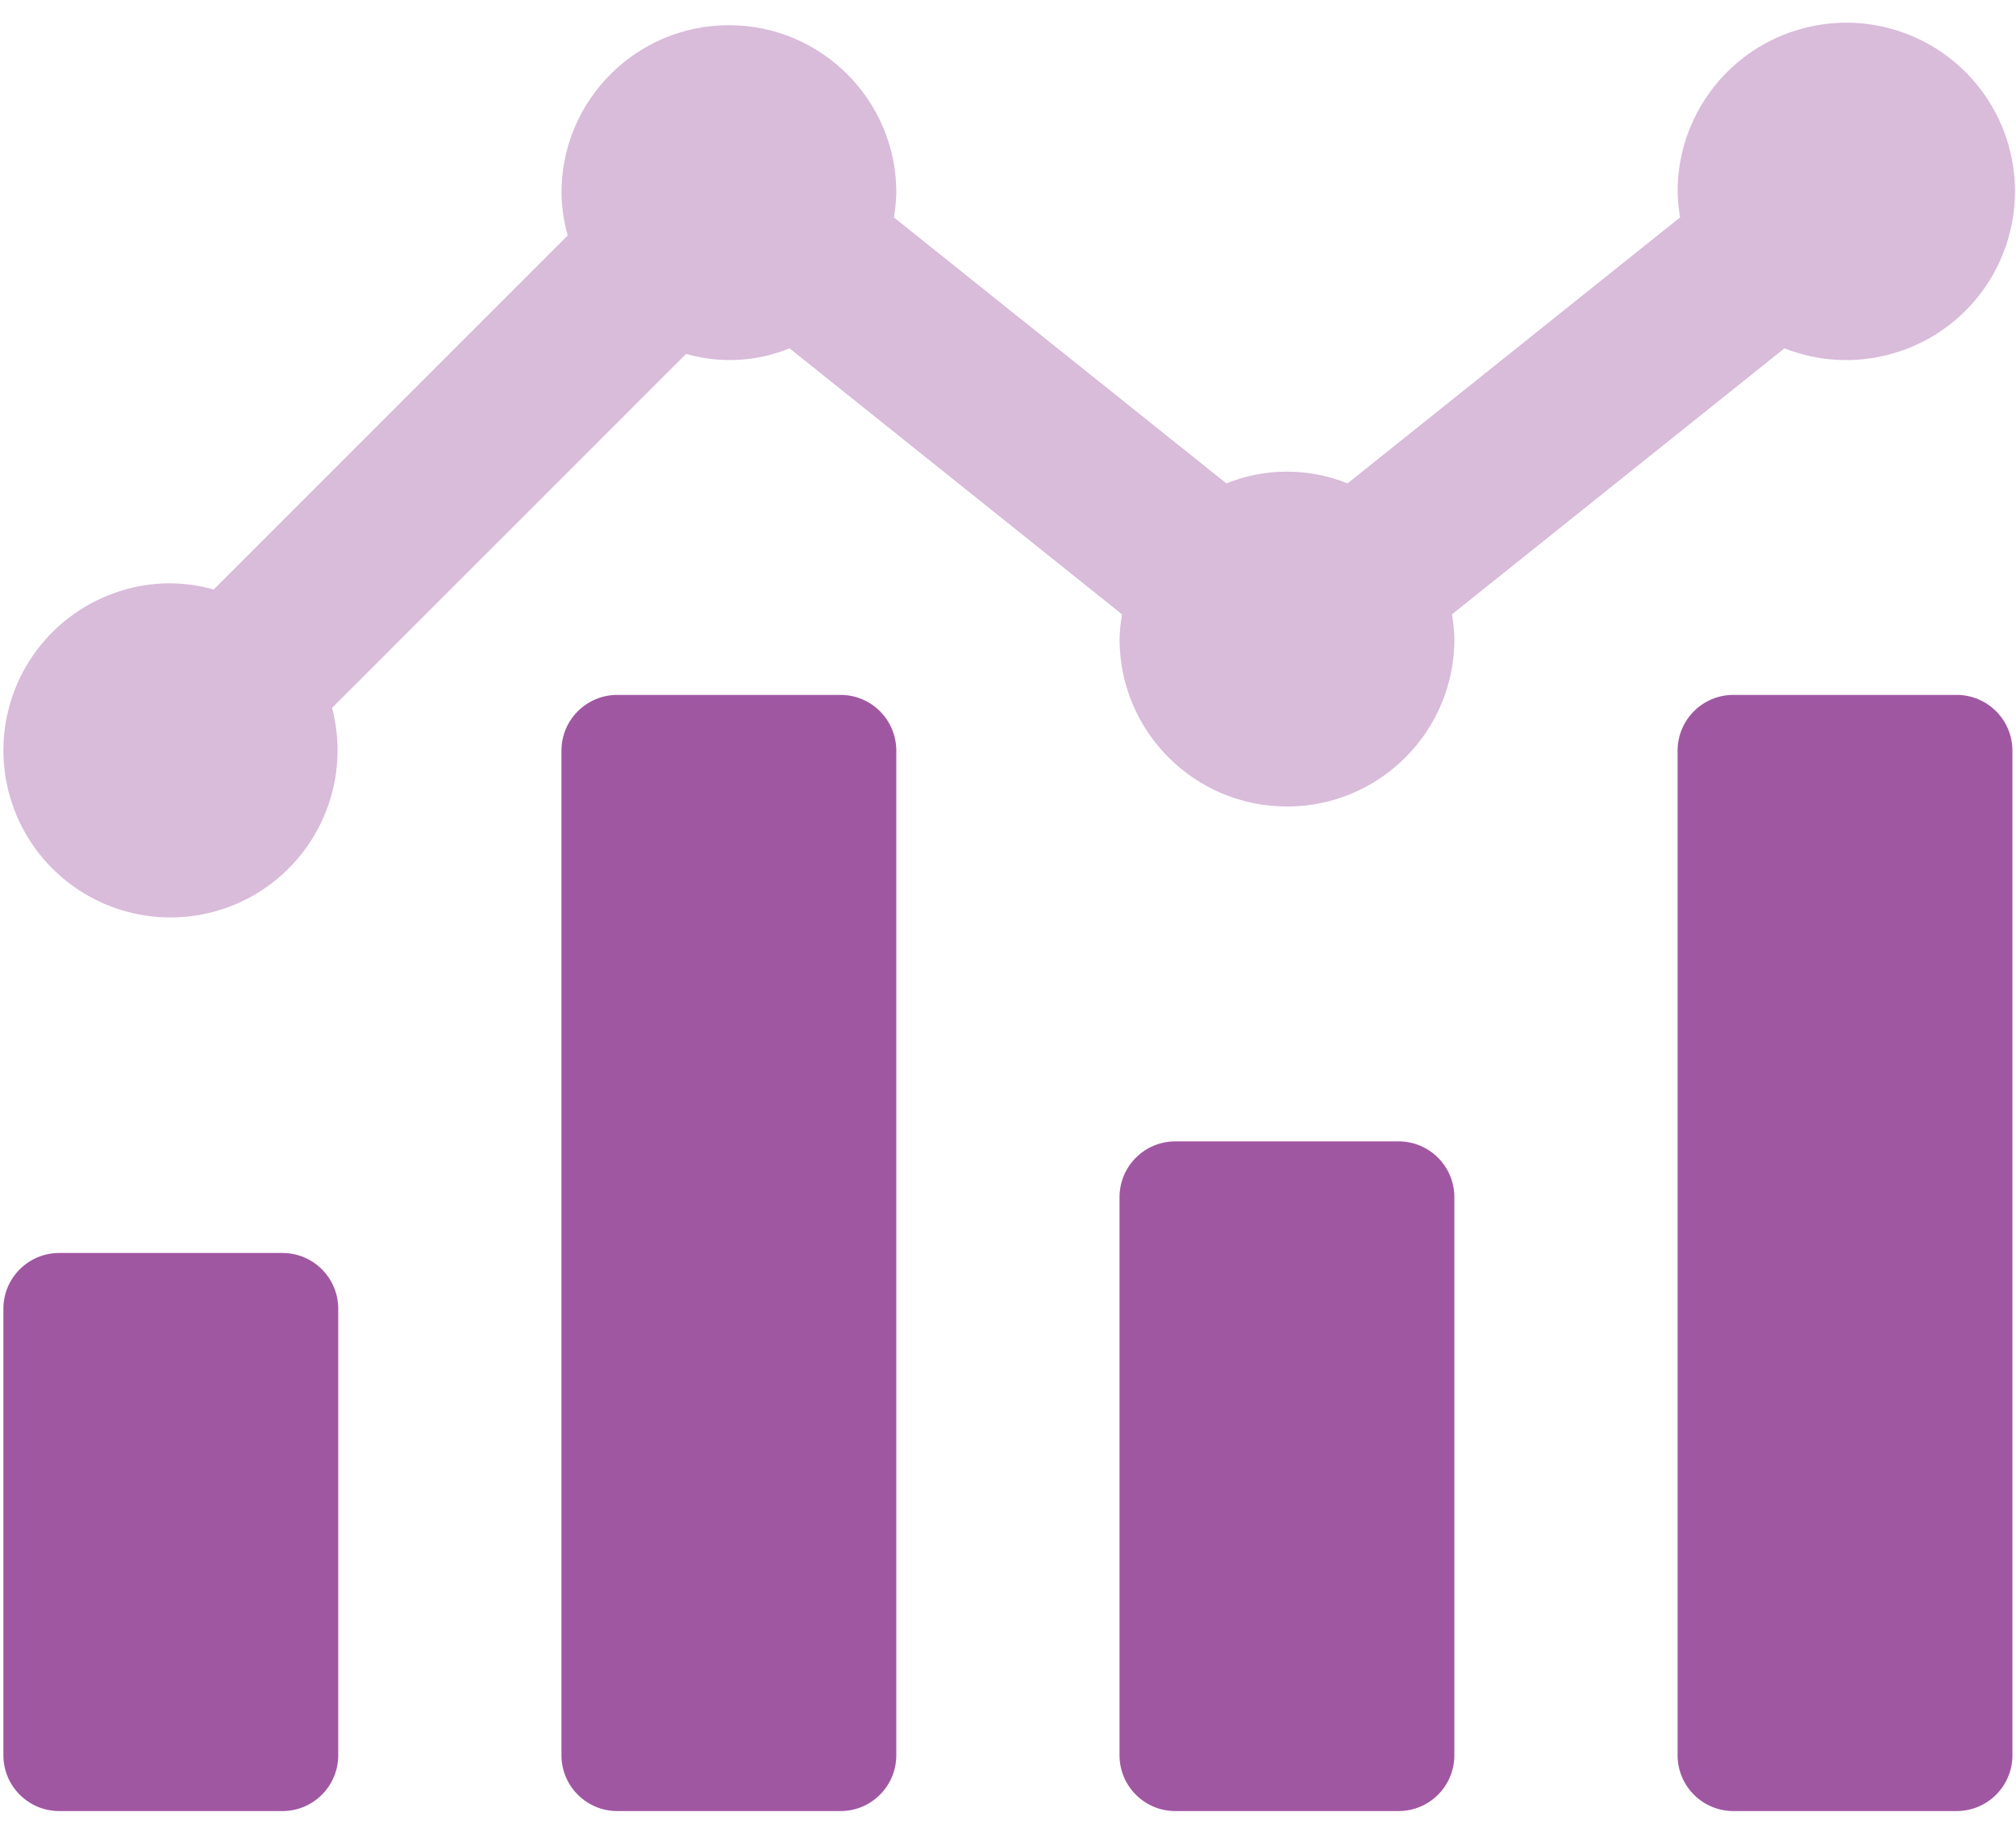
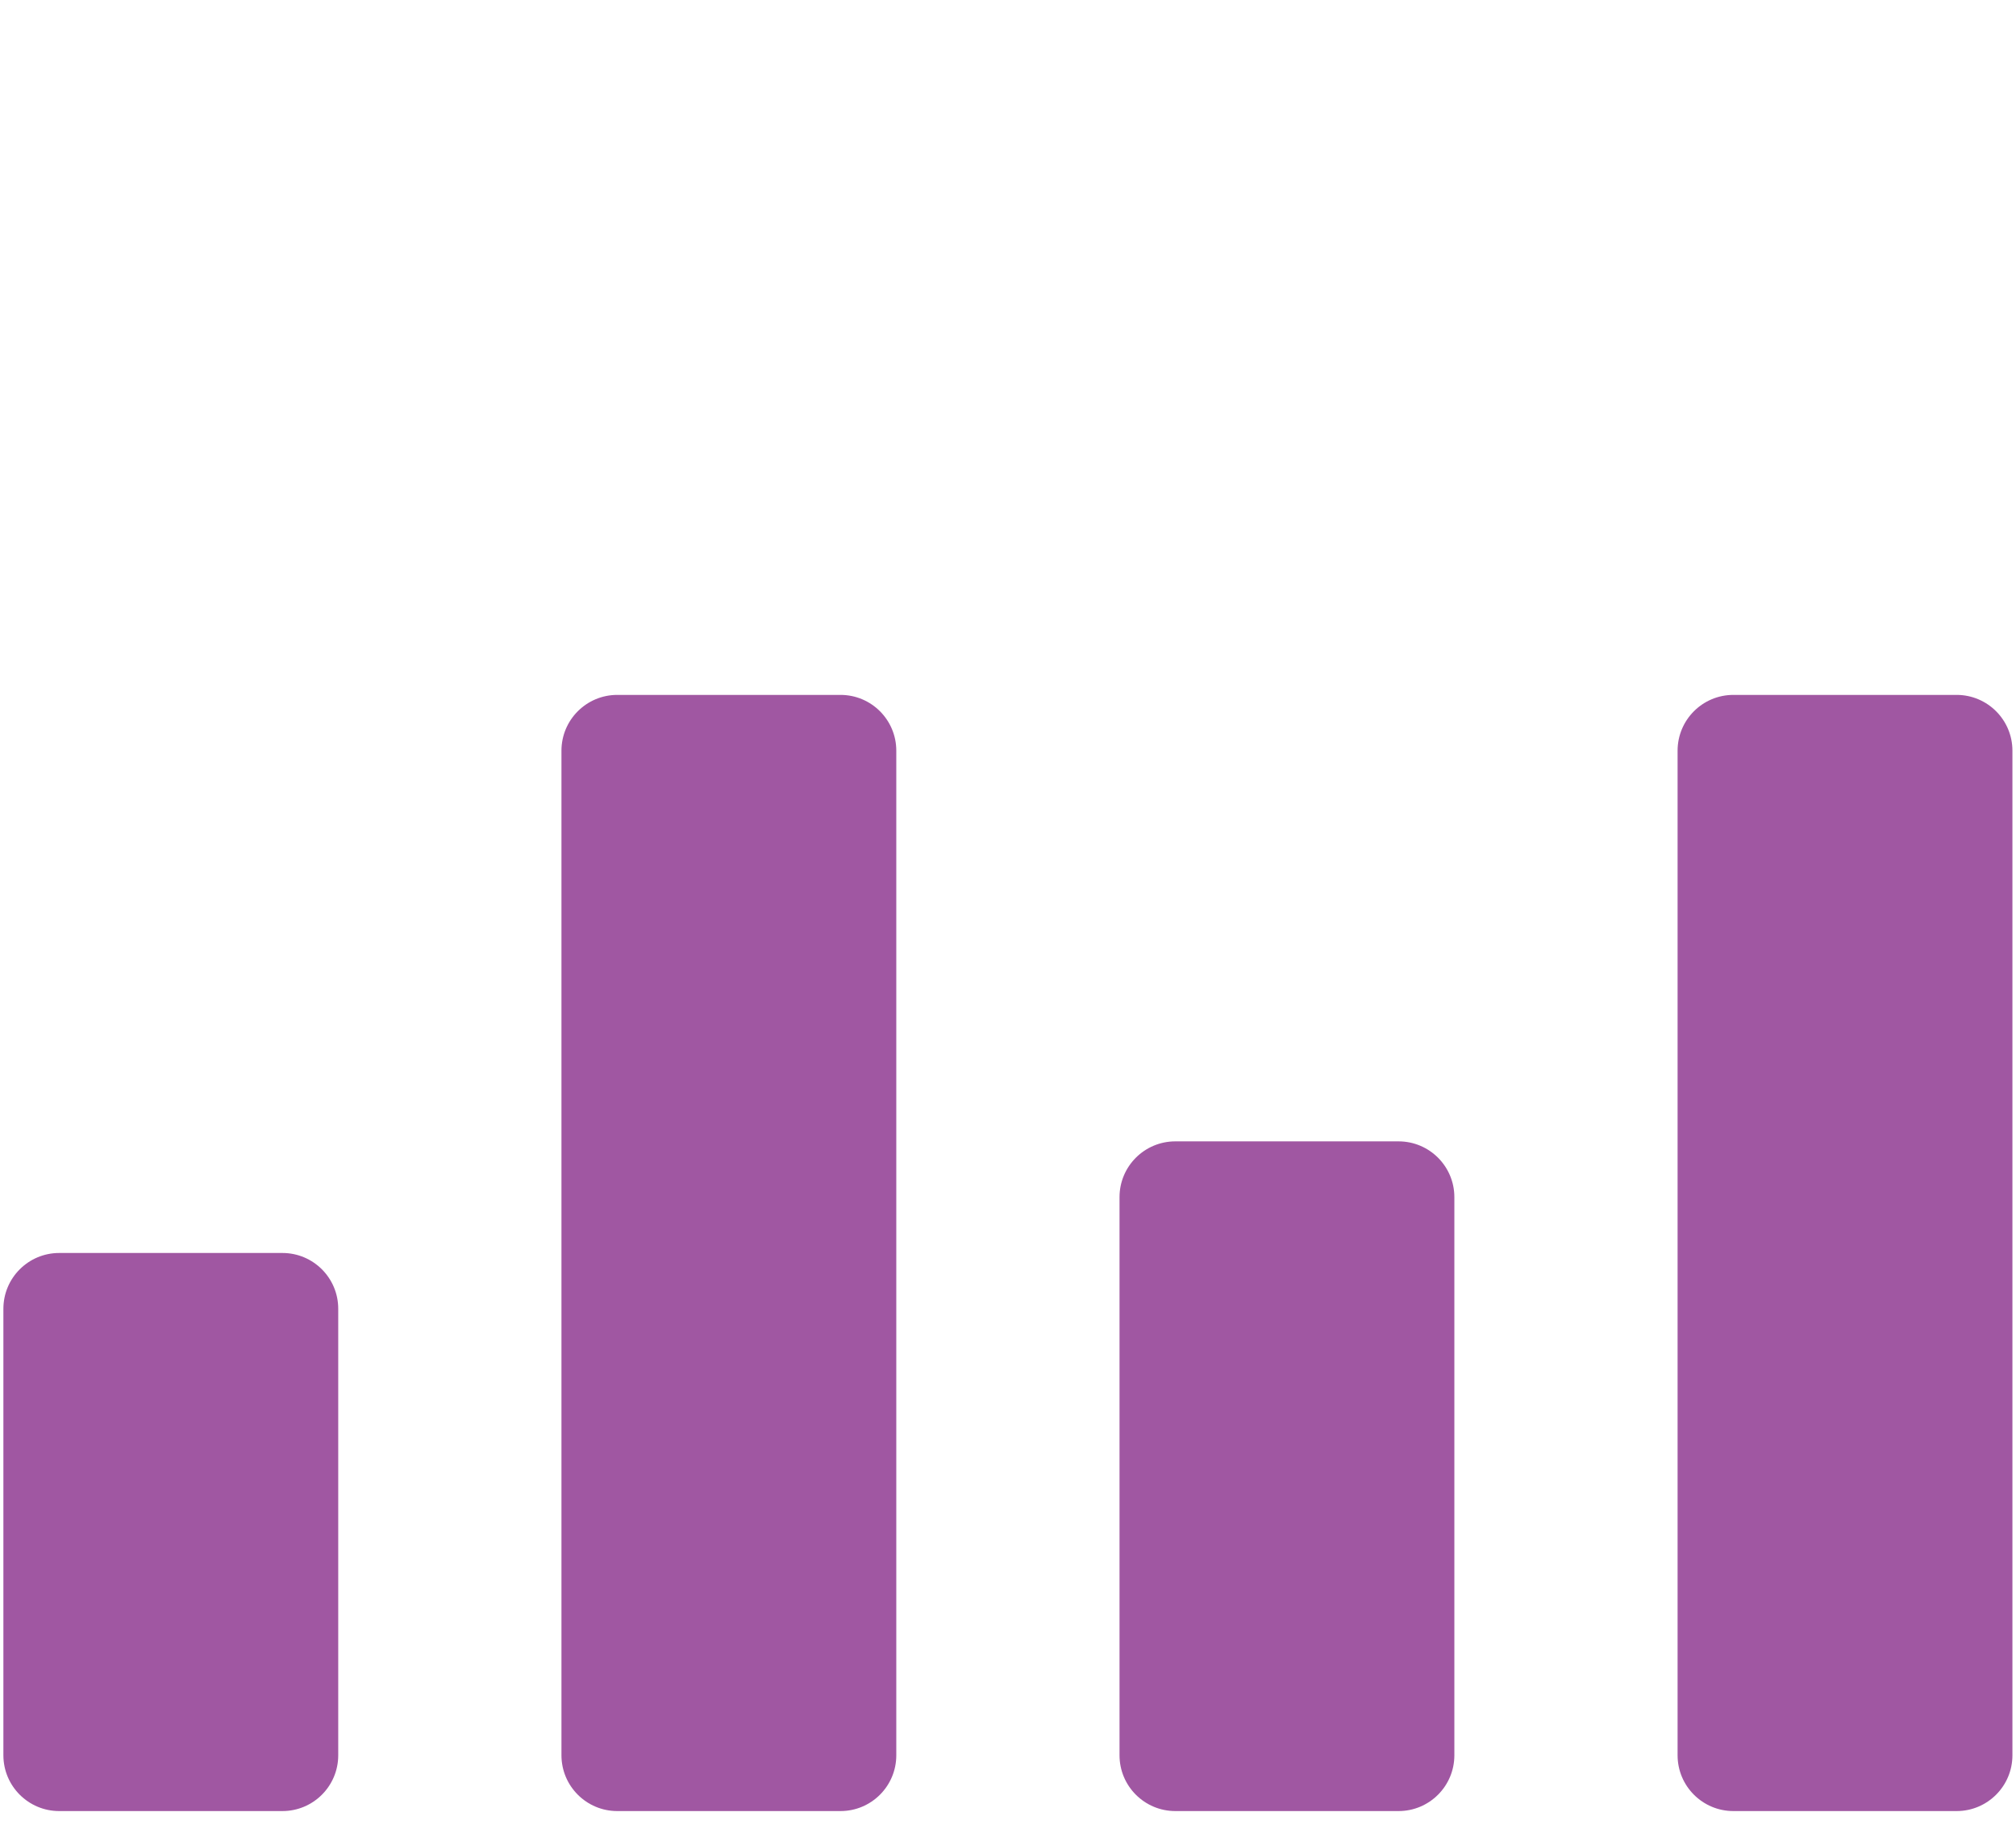
<svg xmlns="http://www.w3.org/2000/svg" width="44" height="40" viewBox="0 0 44 40" fill="none">
-   <path opacity="0.4" d="M38.946 7.602L31.689 13.408C31.72 13.587 31.738 13.767 31.743 13.948C31.743 15.966 30.107 17.602 28.089 17.602C26.071 17.602 24.435 15.966 24.435 13.948C24.439 13.767 24.457 13.586 24.489 13.408L17.232 7.602C16.514 7.896 15.719 7.938 14.974 7.723L7.247 15.449C7.644 16.959 7.036 18.554 5.734 19.416C4.433 20.279 2.726 20.216 1.491 19.262C0.256 18.307 -0.235 16.672 0.271 15.195C0.777 13.718 2.168 12.727 3.729 12.73C4.045 12.735 4.359 12.78 4.664 12.866L12.39 5.139C12.305 4.835 12.259 4.52 12.255 4.204C12.255 2.186 13.891 0.55 15.909 0.55C17.927 0.55 19.563 2.186 19.563 4.204C19.558 4.385 19.54 4.566 19.509 4.745L26.765 10.55C27.614 10.208 28.562 10.208 29.411 10.55L36.669 4.744C36.638 4.566 36.62 4.385 36.615 4.204C36.603 2.586 37.649 1.15 39.193 0.665C40.736 0.18 42.416 0.76 43.332 2.094C44.247 3.428 44.184 5.204 43.176 6.47C42.168 7.736 40.451 8.195 38.946 7.602Z" fill="#A057A2" />
  <path fill-rule="evenodd" clip-rule="evenodd" d="M18.344 15.166H13.472C12.8 15.166 12.254 15.711 12.254 16.384V38.308C12.254 38.981 12.8 39.526 13.472 39.526H18.344C19.017 39.526 19.562 38.981 19.562 38.308V16.384C19.562 15.711 19.017 15.166 18.344 15.166ZM37.832 15.166H42.704C43.377 15.166 43.922 15.711 43.922 16.384V38.308C43.922 38.981 43.377 39.526 42.704 39.526H37.832C37.159 39.526 36.614 38.981 36.614 38.308V16.384C36.614 15.711 37.159 15.166 37.832 15.166ZM25.652 24.91H30.524C31.197 24.91 31.742 25.455 31.742 26.128V38.308C31.742 38.981 31.197 39.526 30.524 39.526H25.652C24.979 39.526 24.434 38.981 24.434 38.308V26.128C24.434 25.455 24.979 24.91 25.652 24.91ZM1.292 27.346H6.164C6.837 27.346 7.382 27.891 7.382 28.564V38.308C7.382 38.981 6.837 39.526 6.164 39.526H1.292C0.62 39.526 0.074 38.981 0.074 38.308V28.564C0.074 27.891 0.62 27.346 1.292 27.346Z" fill="#A057A2" />
</svg>